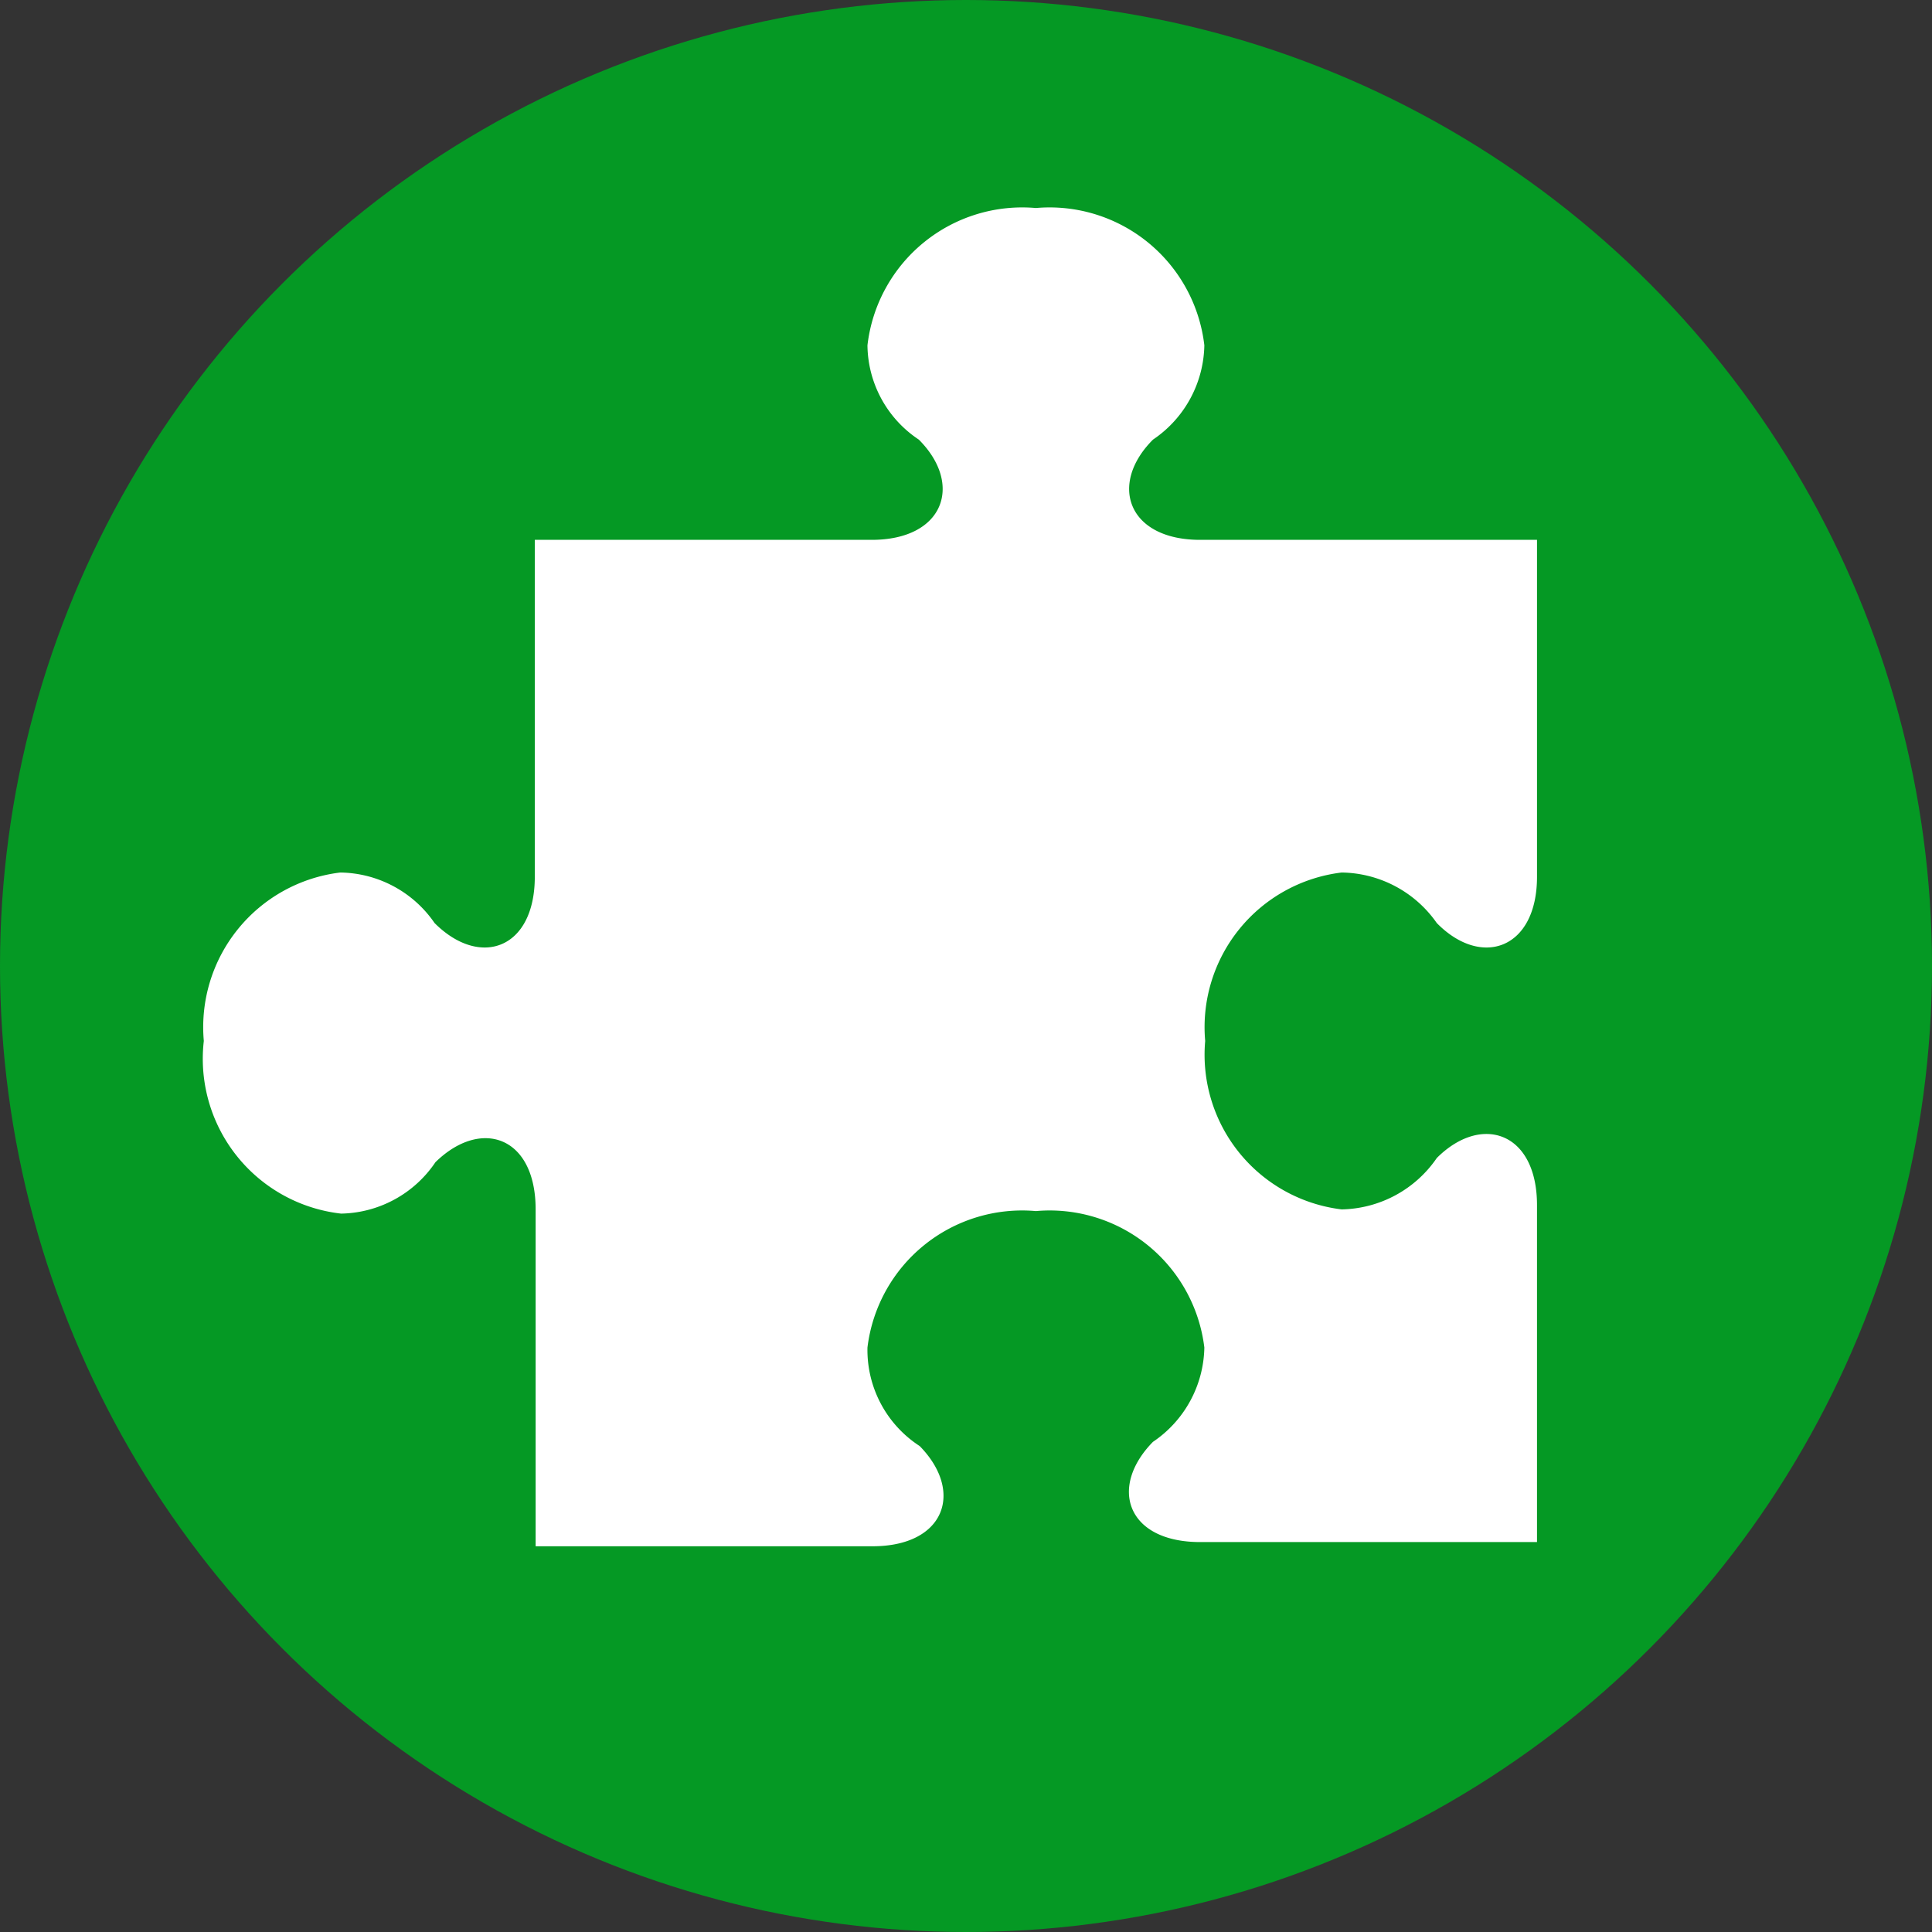
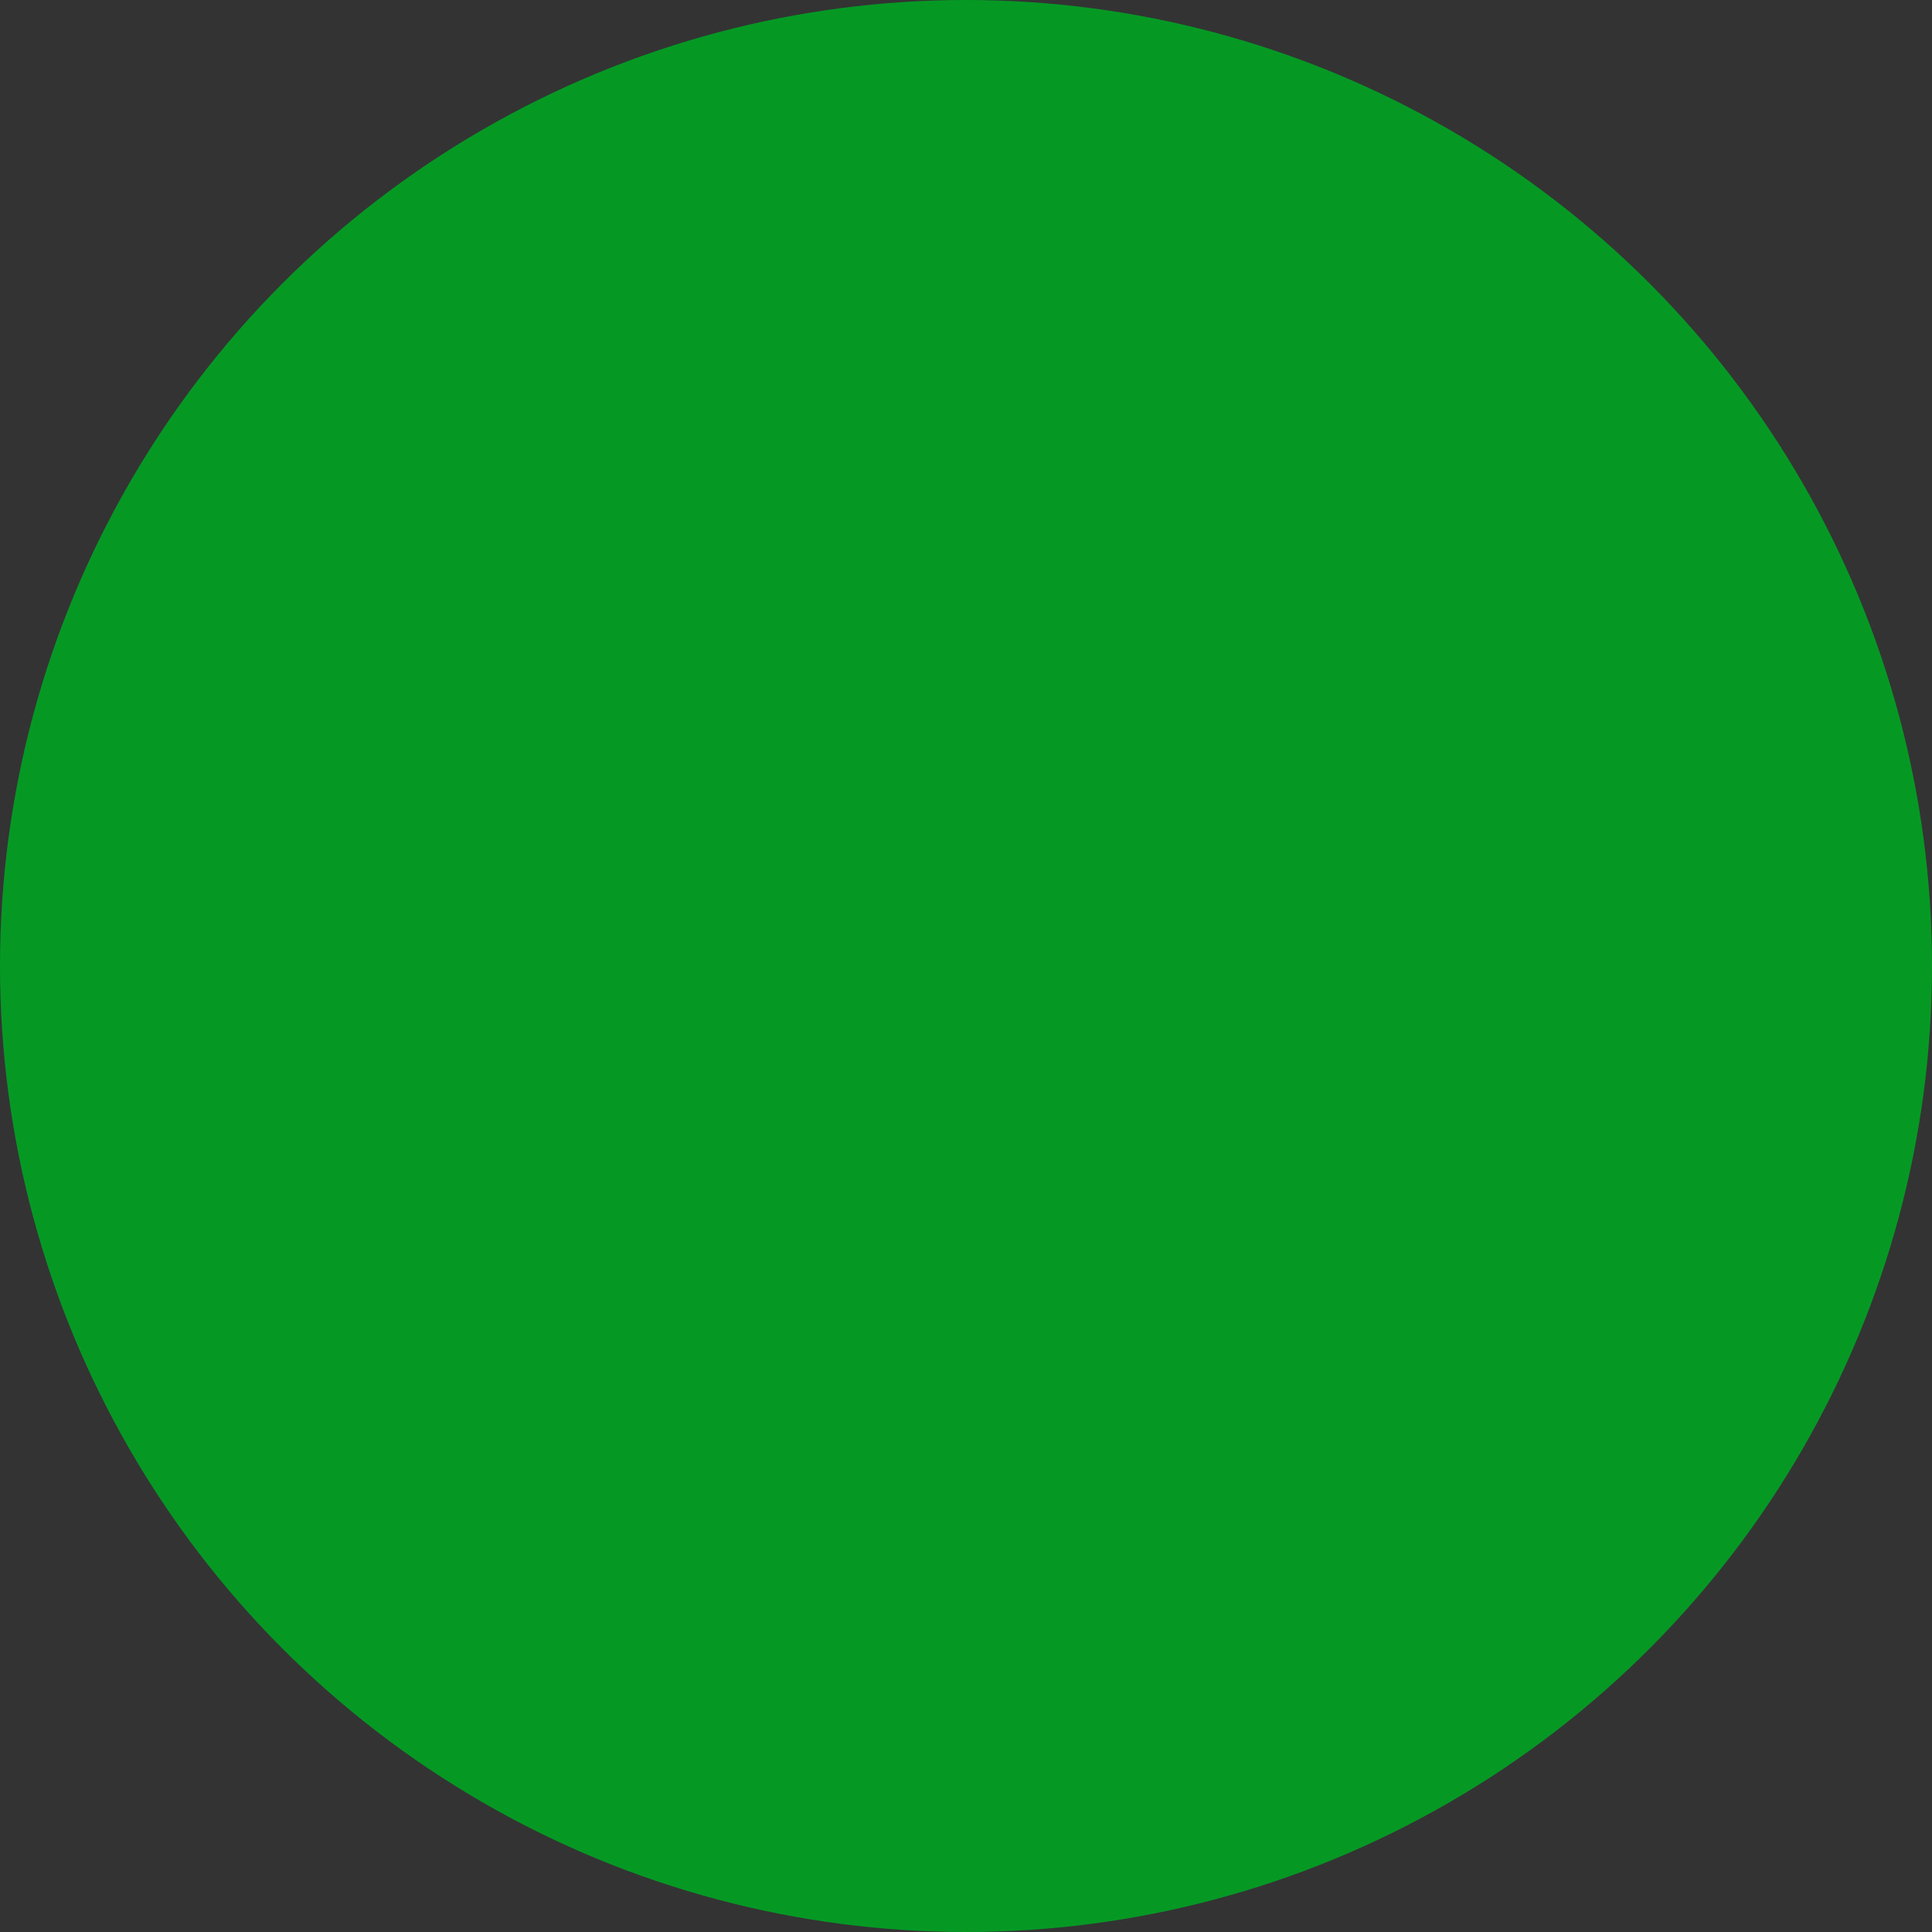
<svg xmlns="http://www.w3.org/2000/svg" viewBox="0 0 22.94 22.94">
  <rect x="0" y="0" width="22.94" height="22.94" fill="#333333" stroke="none" />
  <defs>
    <style>.cls-1{fill:#059924;}.cls-2{fill:#fff;}</style>
  </defs>
  <title>Recurso 1</title>
  <g id="Capa_2" data-name="Capa 2">
    <g id="Capa_1-2" data-name="Capa 1">
      <circle class="cls-1" cx="11.47" cy="11.47" r="11.47" />
-       <path class="cls-2" d="M4.05,14.41a1.38,1.38,0,0,0,1.12-.61c.54-.53,1.19-.31,1.19.56v4h4c.86,0,1.09-.65.56-1.19A1.36,1.36,0,0,1,10.3,16a1.85,1.85,0,0,1,2-1.62,1.85,1.85,0,0,1,2,1.62,1.38,1.38,0,0,1-.61,1.12c-.53.54-.31,1.19.56,1.19h4v-4c0-.87-.66-1.09-1.19-.56a1.4,1.4,0,0,1-1.13.61,1.85,1.85,0,0,1-1.62-2,1.85,1.85,0,0,1,1.62-2,1.4,1.4,0,0,1,1.13.6c.53.54,1.19.31,1.19-.55v-4h-4c-.86,0-1.09-.66-.56-1.19a1.38,1.38,0,0,0,.61-1.12,1.85,1.85,0,0,0-2-1.63,1.85,1.85,0,0,0-2,1.63,1.36,1.36,0,0,0,.61,1.12c.53.53.3,1.19-.56,1.19h-4v4c0,.86-.65,1.09-1.19.55a1.38,1.38,0,0,0-1.12-.6,1.85,1.85,0,0,0-1.62,2A1.85,1.85,0,0,0,4.05,14.41Z" />
    </g>
  </g>
</svg>